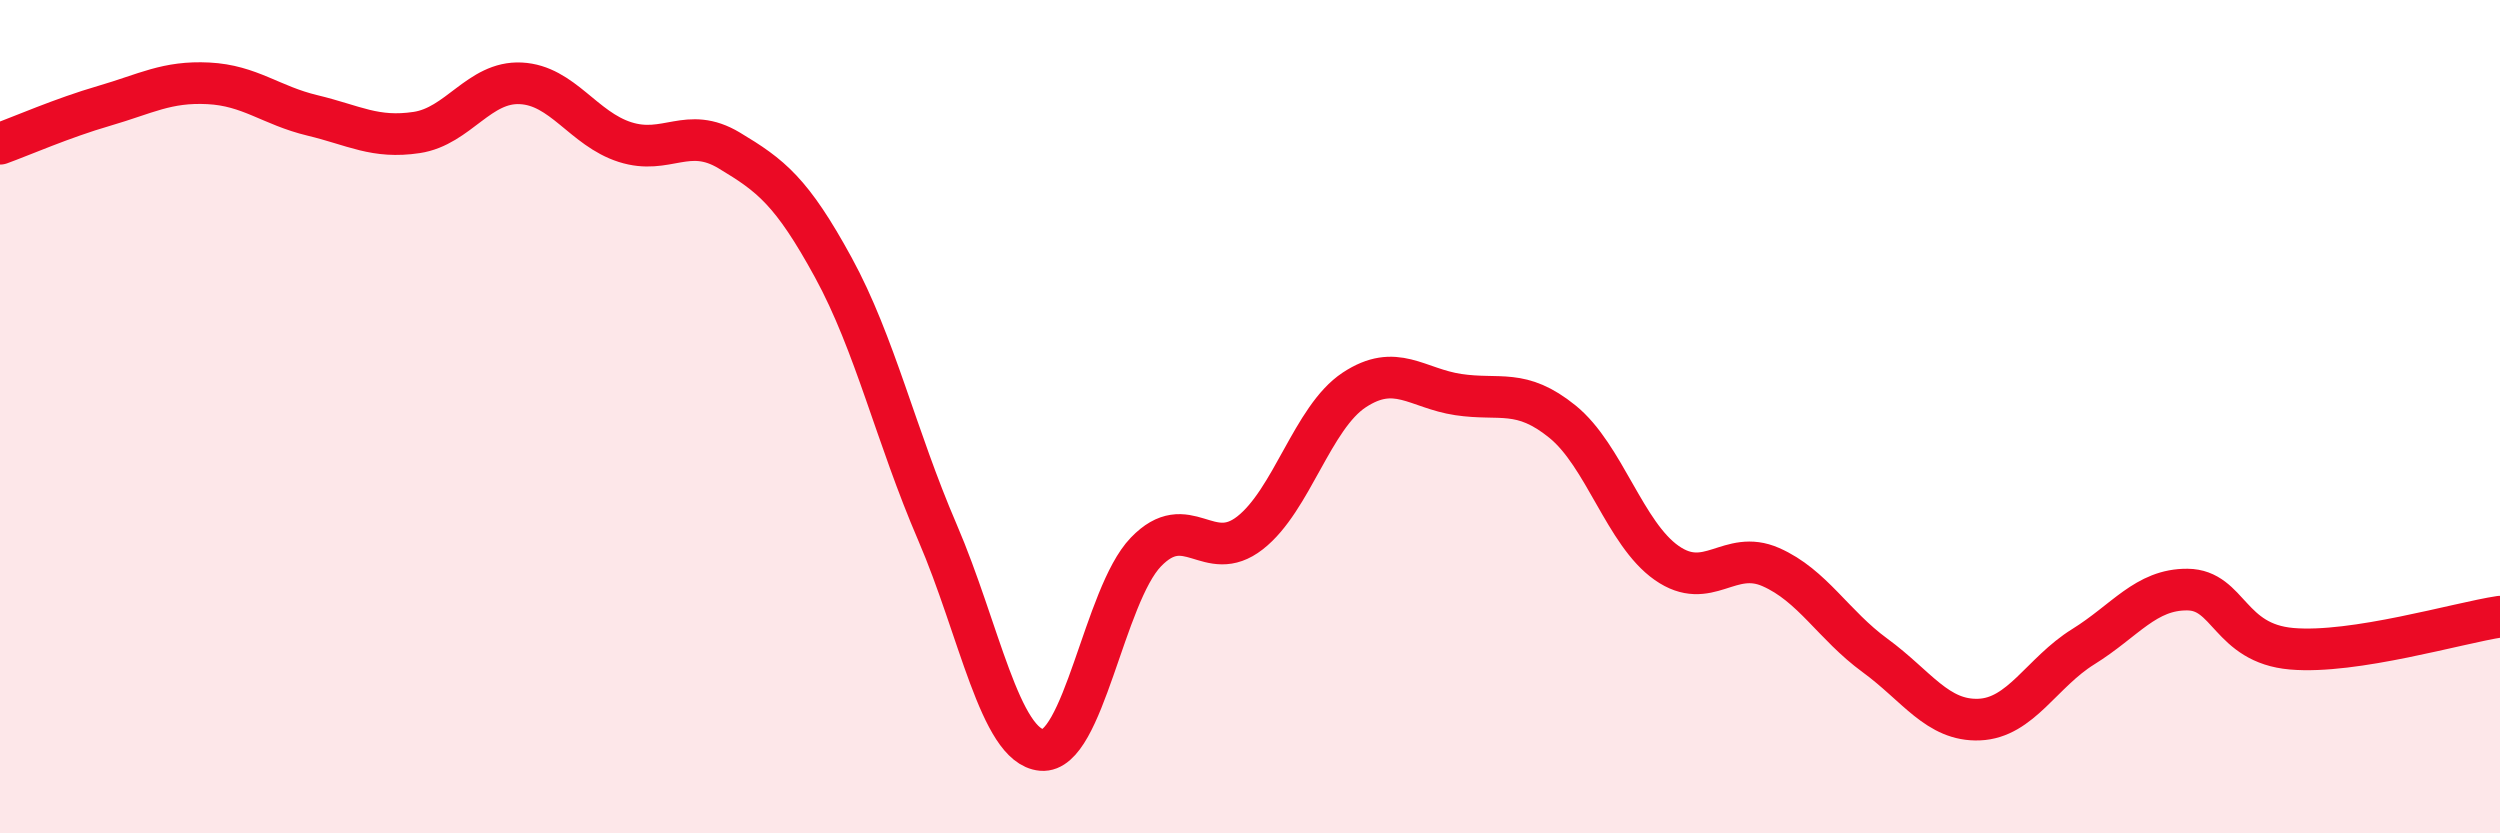
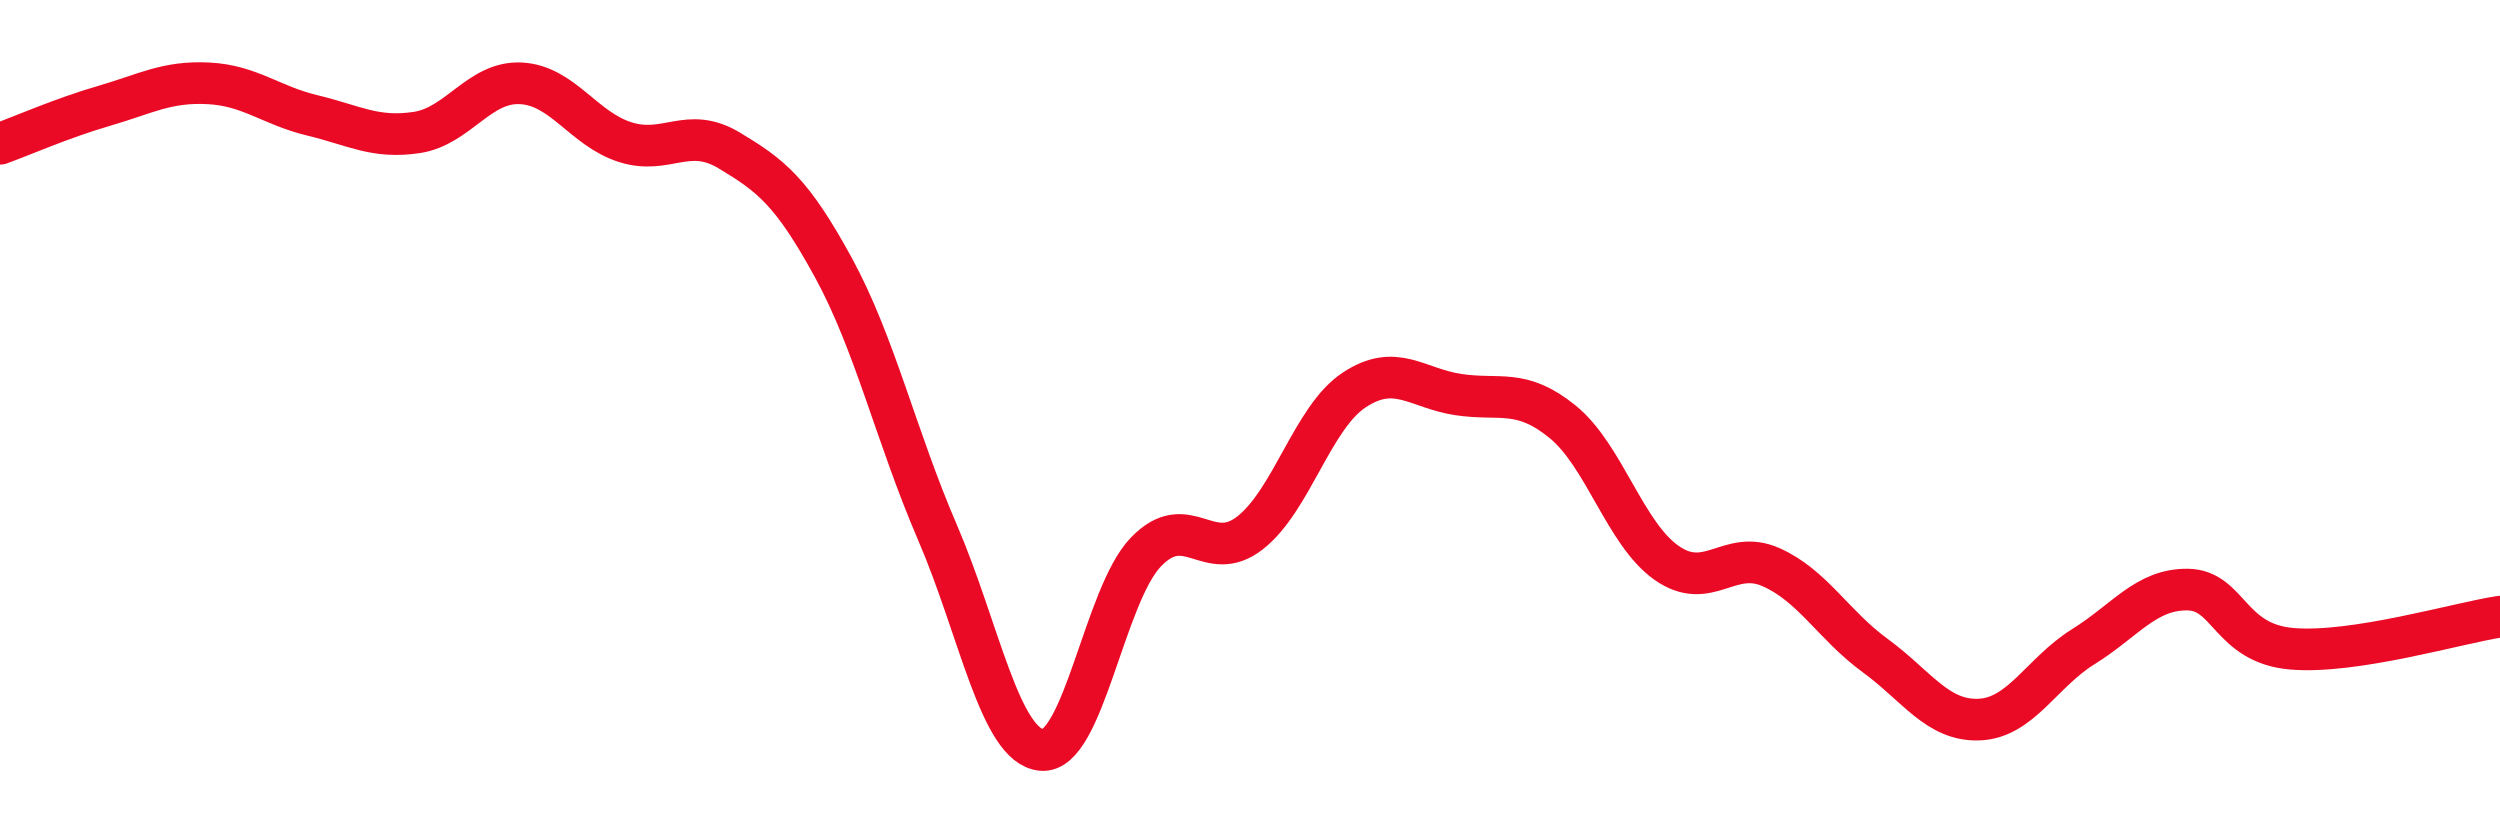
<svg xmlns="http://www.w3.org/2000/svg" width="60" height="20" viewBox="0 0 60 20">
-   <path d="M 0,3.45 C 0.5,3.27 1.5,2.83 2.5,2.54 C 3.5,2.25 4,1.95 5,2 C 6,2.05 6.5,2.53 7.5,2.77 C 8.5,3.01 9,3.33 10,3.18 C 11,3.03 11.5,1.95 12.5,2 C 13.5,2.05 14,3.09 15,3.41 C 16,3.73 16.5,3.01 17.5,3.61 C 18.5,4.21 19,4.59 20,6.42 C 21,8.25 21.5,10.46 22.5,12.78 C 23.5,15.1 24,17.91 25,18 C 26,18.09 26.5,14.29 27.5,13.25 C 28.5,12.21 29,13.57 30,12.79 C 31,12.01 31.5,10.02 32.5,9.36 C 33.5,8.7 34,9.32 35,9.47 C 36,9.62 36.5,9.31 37.5,10.12 C 38.5,10.93 39,12.81 40,13.51 C 41,14.21 41.5,13.17 42.5,13.61 C 43.5,14.05 44,15 45,15.73 C 46,16.46 46.5,17.31 47.5,17.27 C 48.5,17.23 49,16.14 50,15.52 C 51,14.9 51.5,14.14 52.5,14.15 C 53.5,14.16 53.5,15.44 55,15.57 C 56.5,15.7 59,14.95 60,14.8L60 20L0 20Z" fill="#EB0A25" opacity="0.1" stroke-linecap="round" stroke-linejoin="round" />
  <path d="M 0,3.45 C 0.5,3.27 1.5,2.83 2.5,2.54 C 3.5,2.25 4,1.95 5,2 C 6,2.05 6.5,2.53 7.5,2.77 C 8.5,3.01 9,3.33 10,3.18 C 11,3.03 11.5,1.95 12.5,2 C 13.5,2.05 14,3.09 15,3.41 C 16,3.73 16.5,3.01 17.5,3.61 C 18.5,4.21 19,4.59 20,6.42 C 21,8.25 21.5,10.46 22.5,12.78 C 23.5,15.1 24,17.91 25,18 C 26,18.09 26.5,14.29 27.5,13.25 C 28.5,12.21 29,13.57 30,12.79 C 31,12.01 31.5,10.02 32.5,9.36 C 33.5,8.7 34,9.32 35,9.47 C 36,9.62 36.5,9.31 37.5,10.12 C 38.5,10.93 39,12.81 40,13.51 C 41,14.21 41.5,13.17 42.5,13.61 C 43.5,14.05 44,15 45,15.73 C 46,16.46 46.5,17.31 47.5,17.27 C 48.5,17.23 49,16.14 50,15.52 C 51,14.9 51.5,14.14 52.5,14.15 C 53.5,14.16 53.5,15.44 55,15.57 C 56.5,15.7 59,14.95 60,14.8" stroke="#EB0A25" stroke-width="1" fill="none" stroke-linecap="round" stroke-linejoin="round" />
</svg>